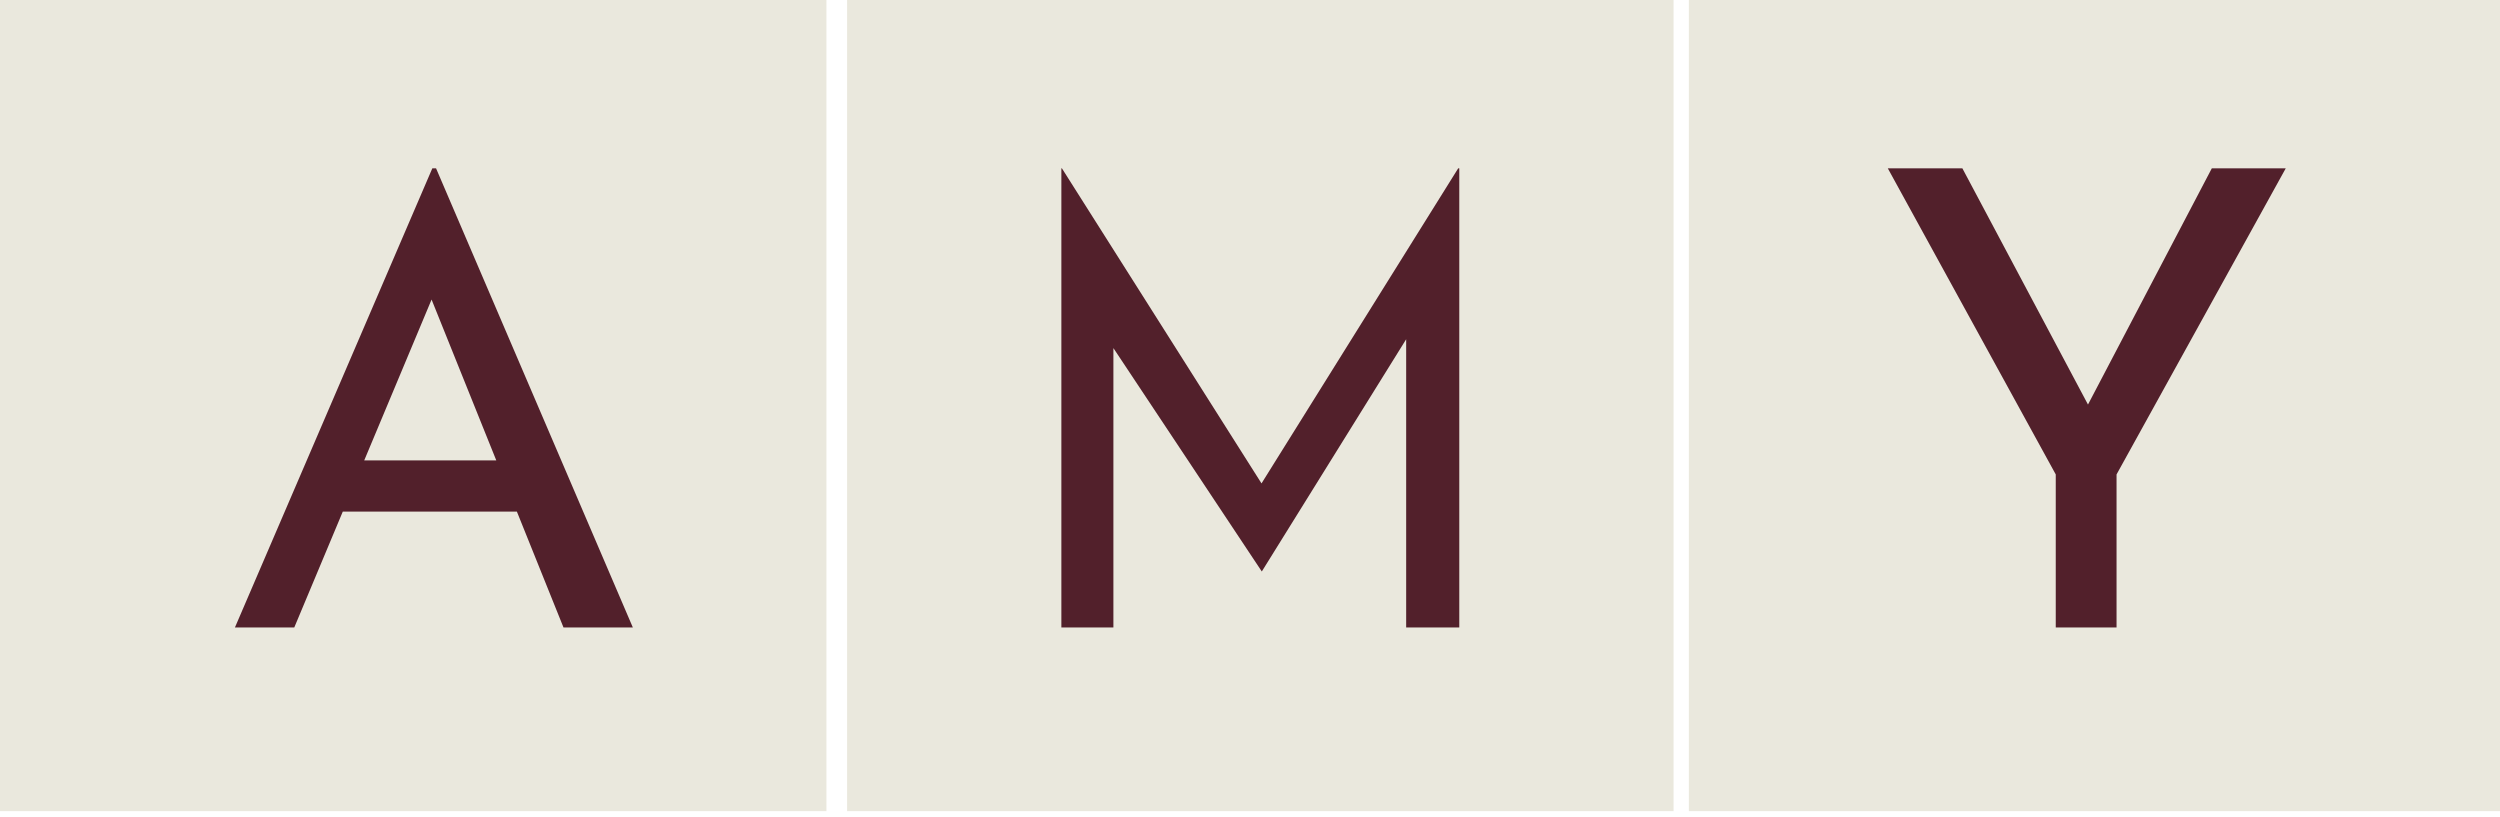
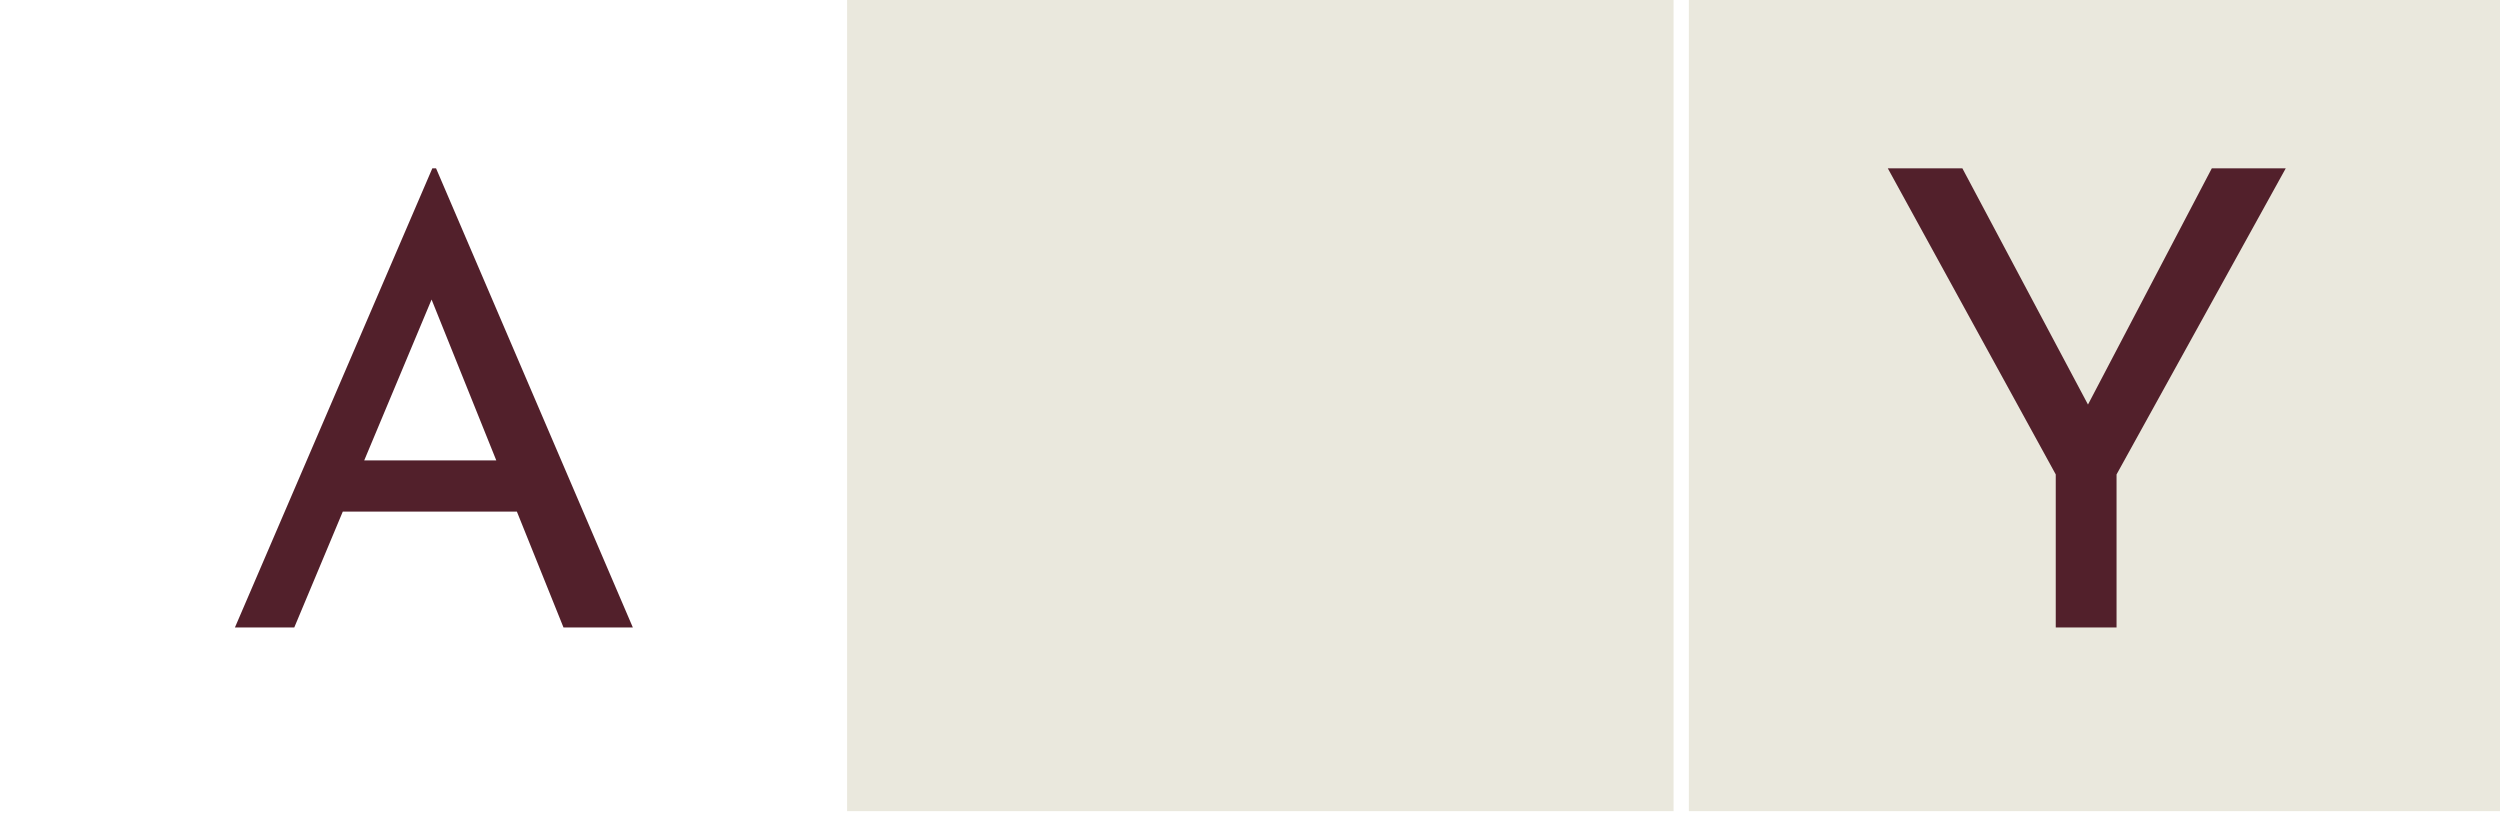
<svg xmlns="http://www.w3.org/2000/svg" width="150" height="49" viewBox="0 0 150 49" fill="none">
-   <path d="M-3.05176e-05 0H49.587V48.669H-3.05176e-05V0Z" fill="#EAE8DD" />
  <path d="M50.826 0H100.413V48.669H50.826V0Z" fill="#EAE8DD" />
  <path d="M101.331 0H150V48.669H101.331V0Z" fill="#EAE8DD" />
  <path d="M14.095 37.649L25.939 10.101H26.164L37.971 37.649H33.81L24.965 15.662L27.551 14.016L17.656 37.649H14.095ZM21.029 27.625H31.112L32.311 30.698H19.98L21.029 27.625Z" fill="#52202B" />
-   <path d="M63.682 37.649V10.101H63.715L76.301 29.968H75.089L87.491 10.101H87.557V37.649H84.37V18.225L84.569 20.035L75.708 34.289L66.239 20.035L66.804 18.373V37.649H63.682Z" fill="#52202B" />
  <path d="M123.345 28.466L113.269 10.101H117.743L125.827 25.304L124.699 25.38L132.708 10.101H137.144L126.993 28.466V37.649H123.345V28.466Z" fill="#52202B" />
</svg>